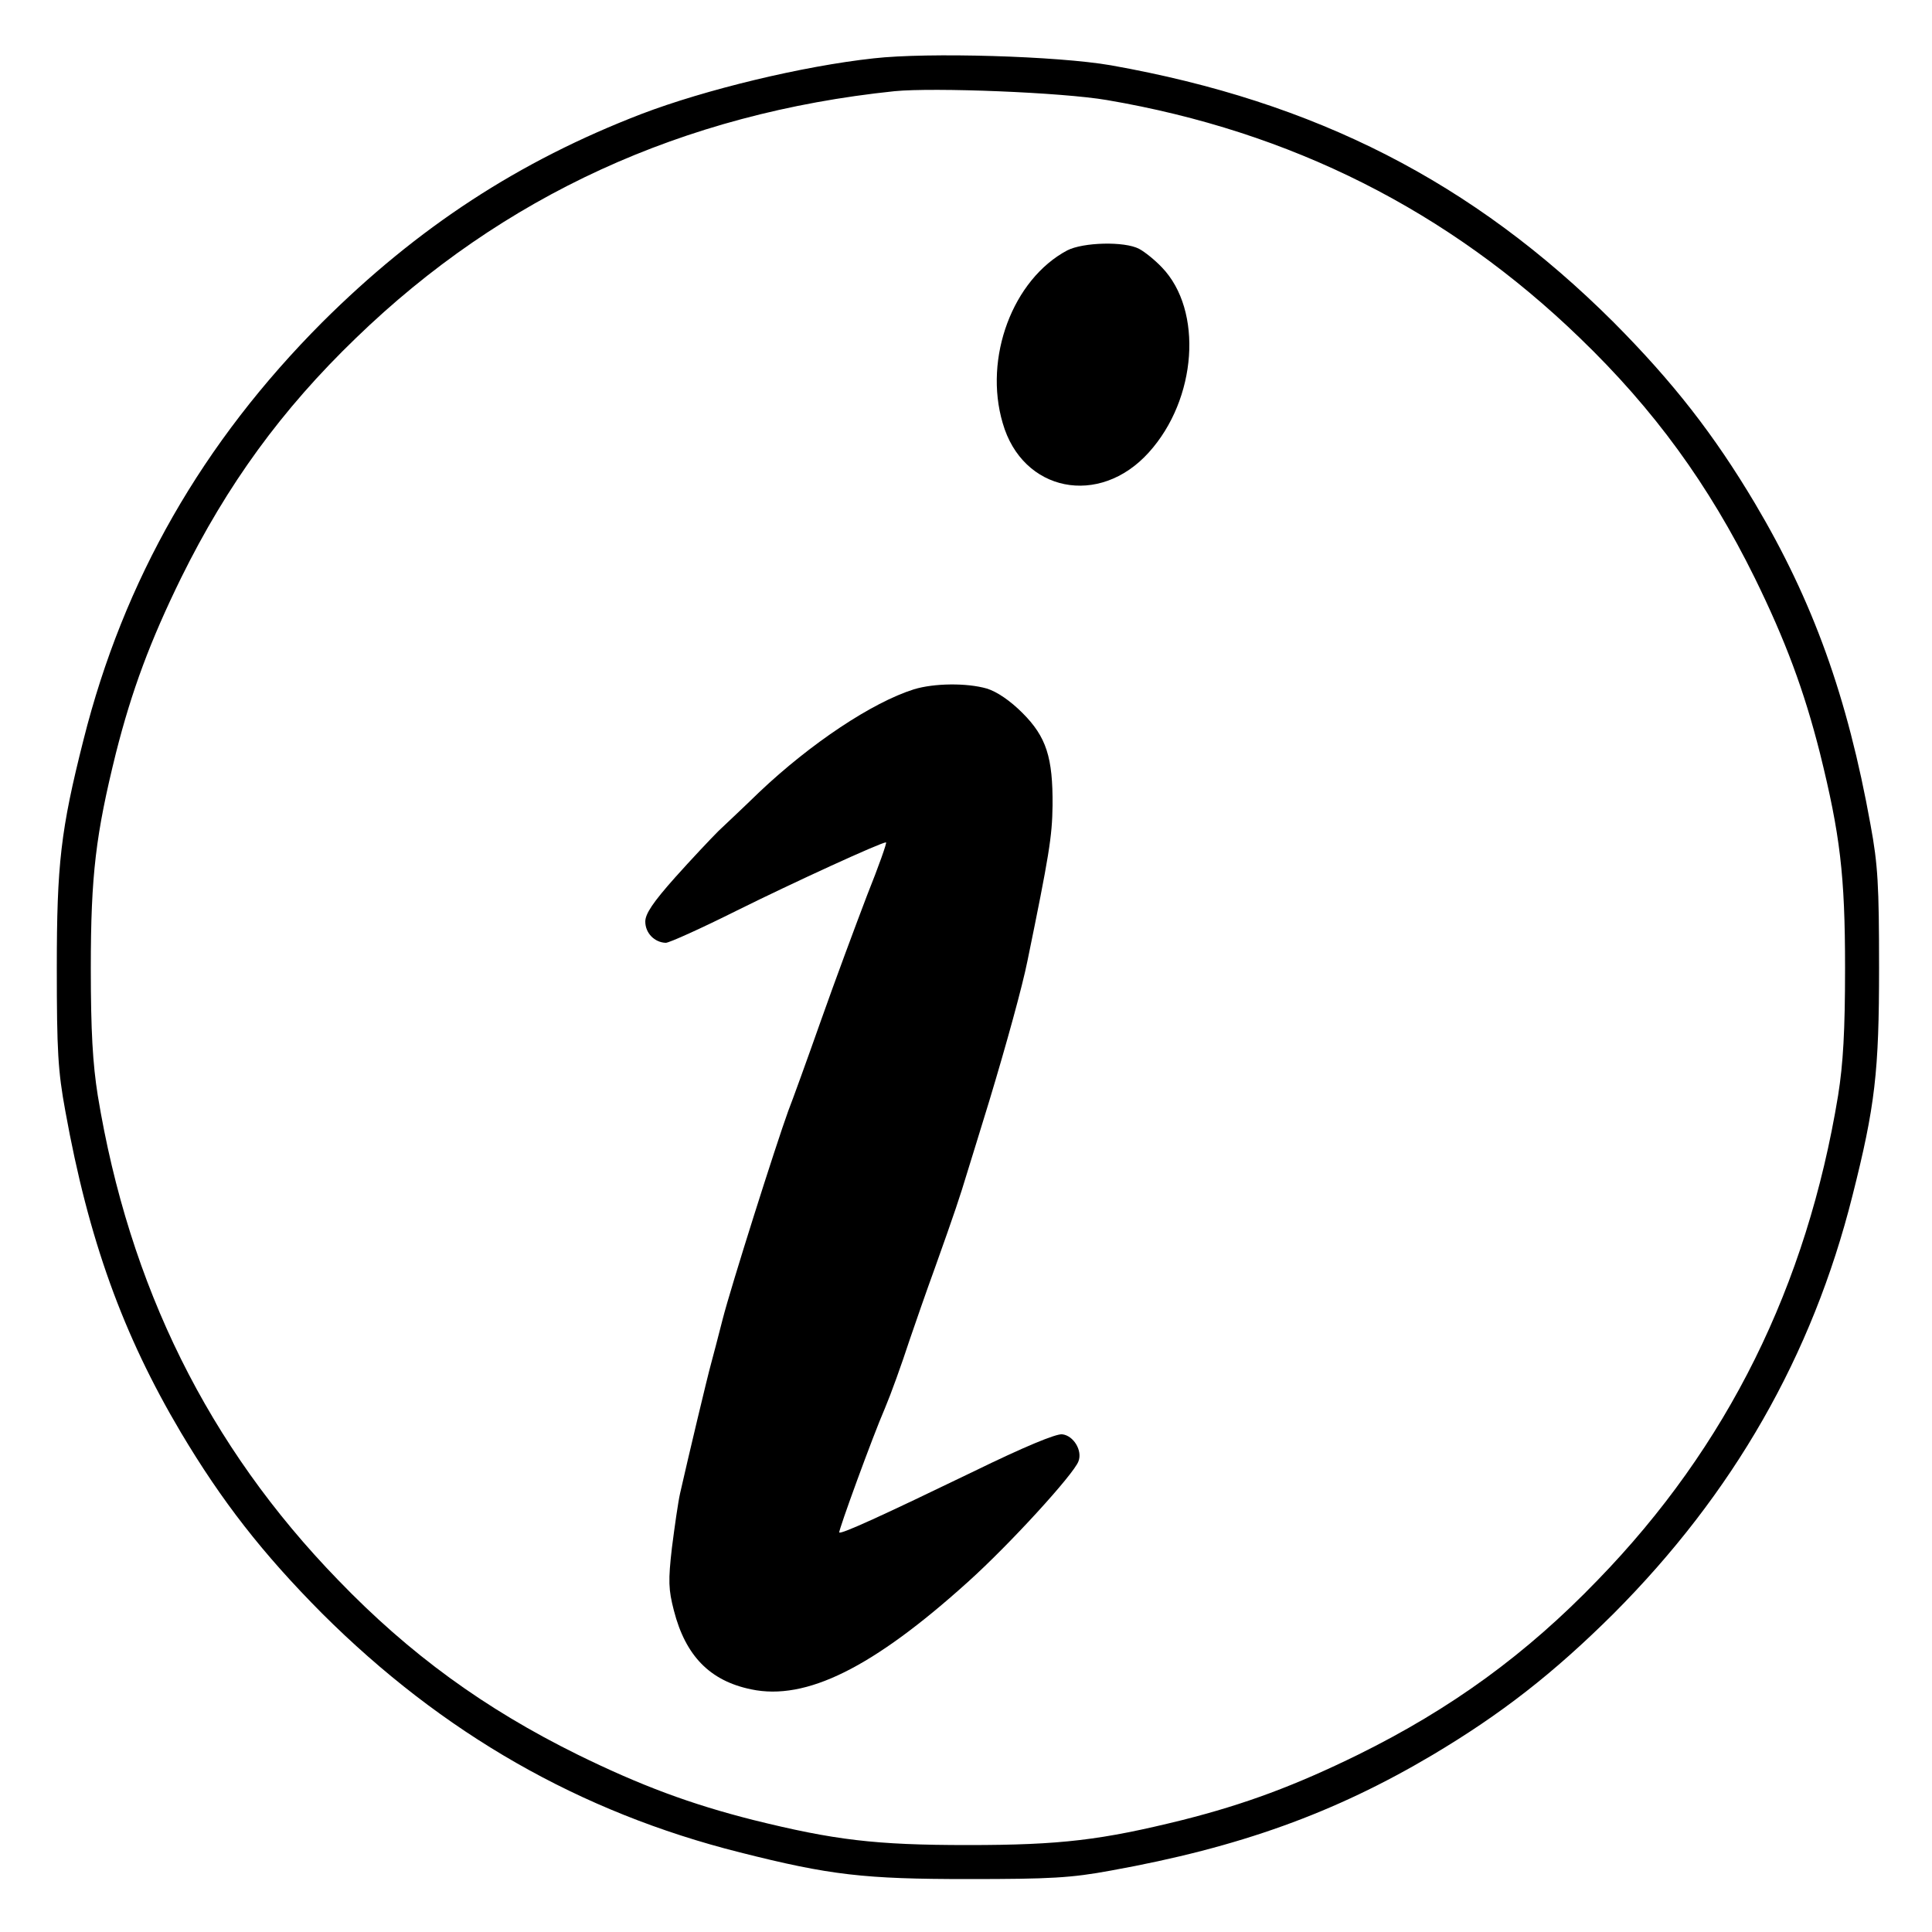
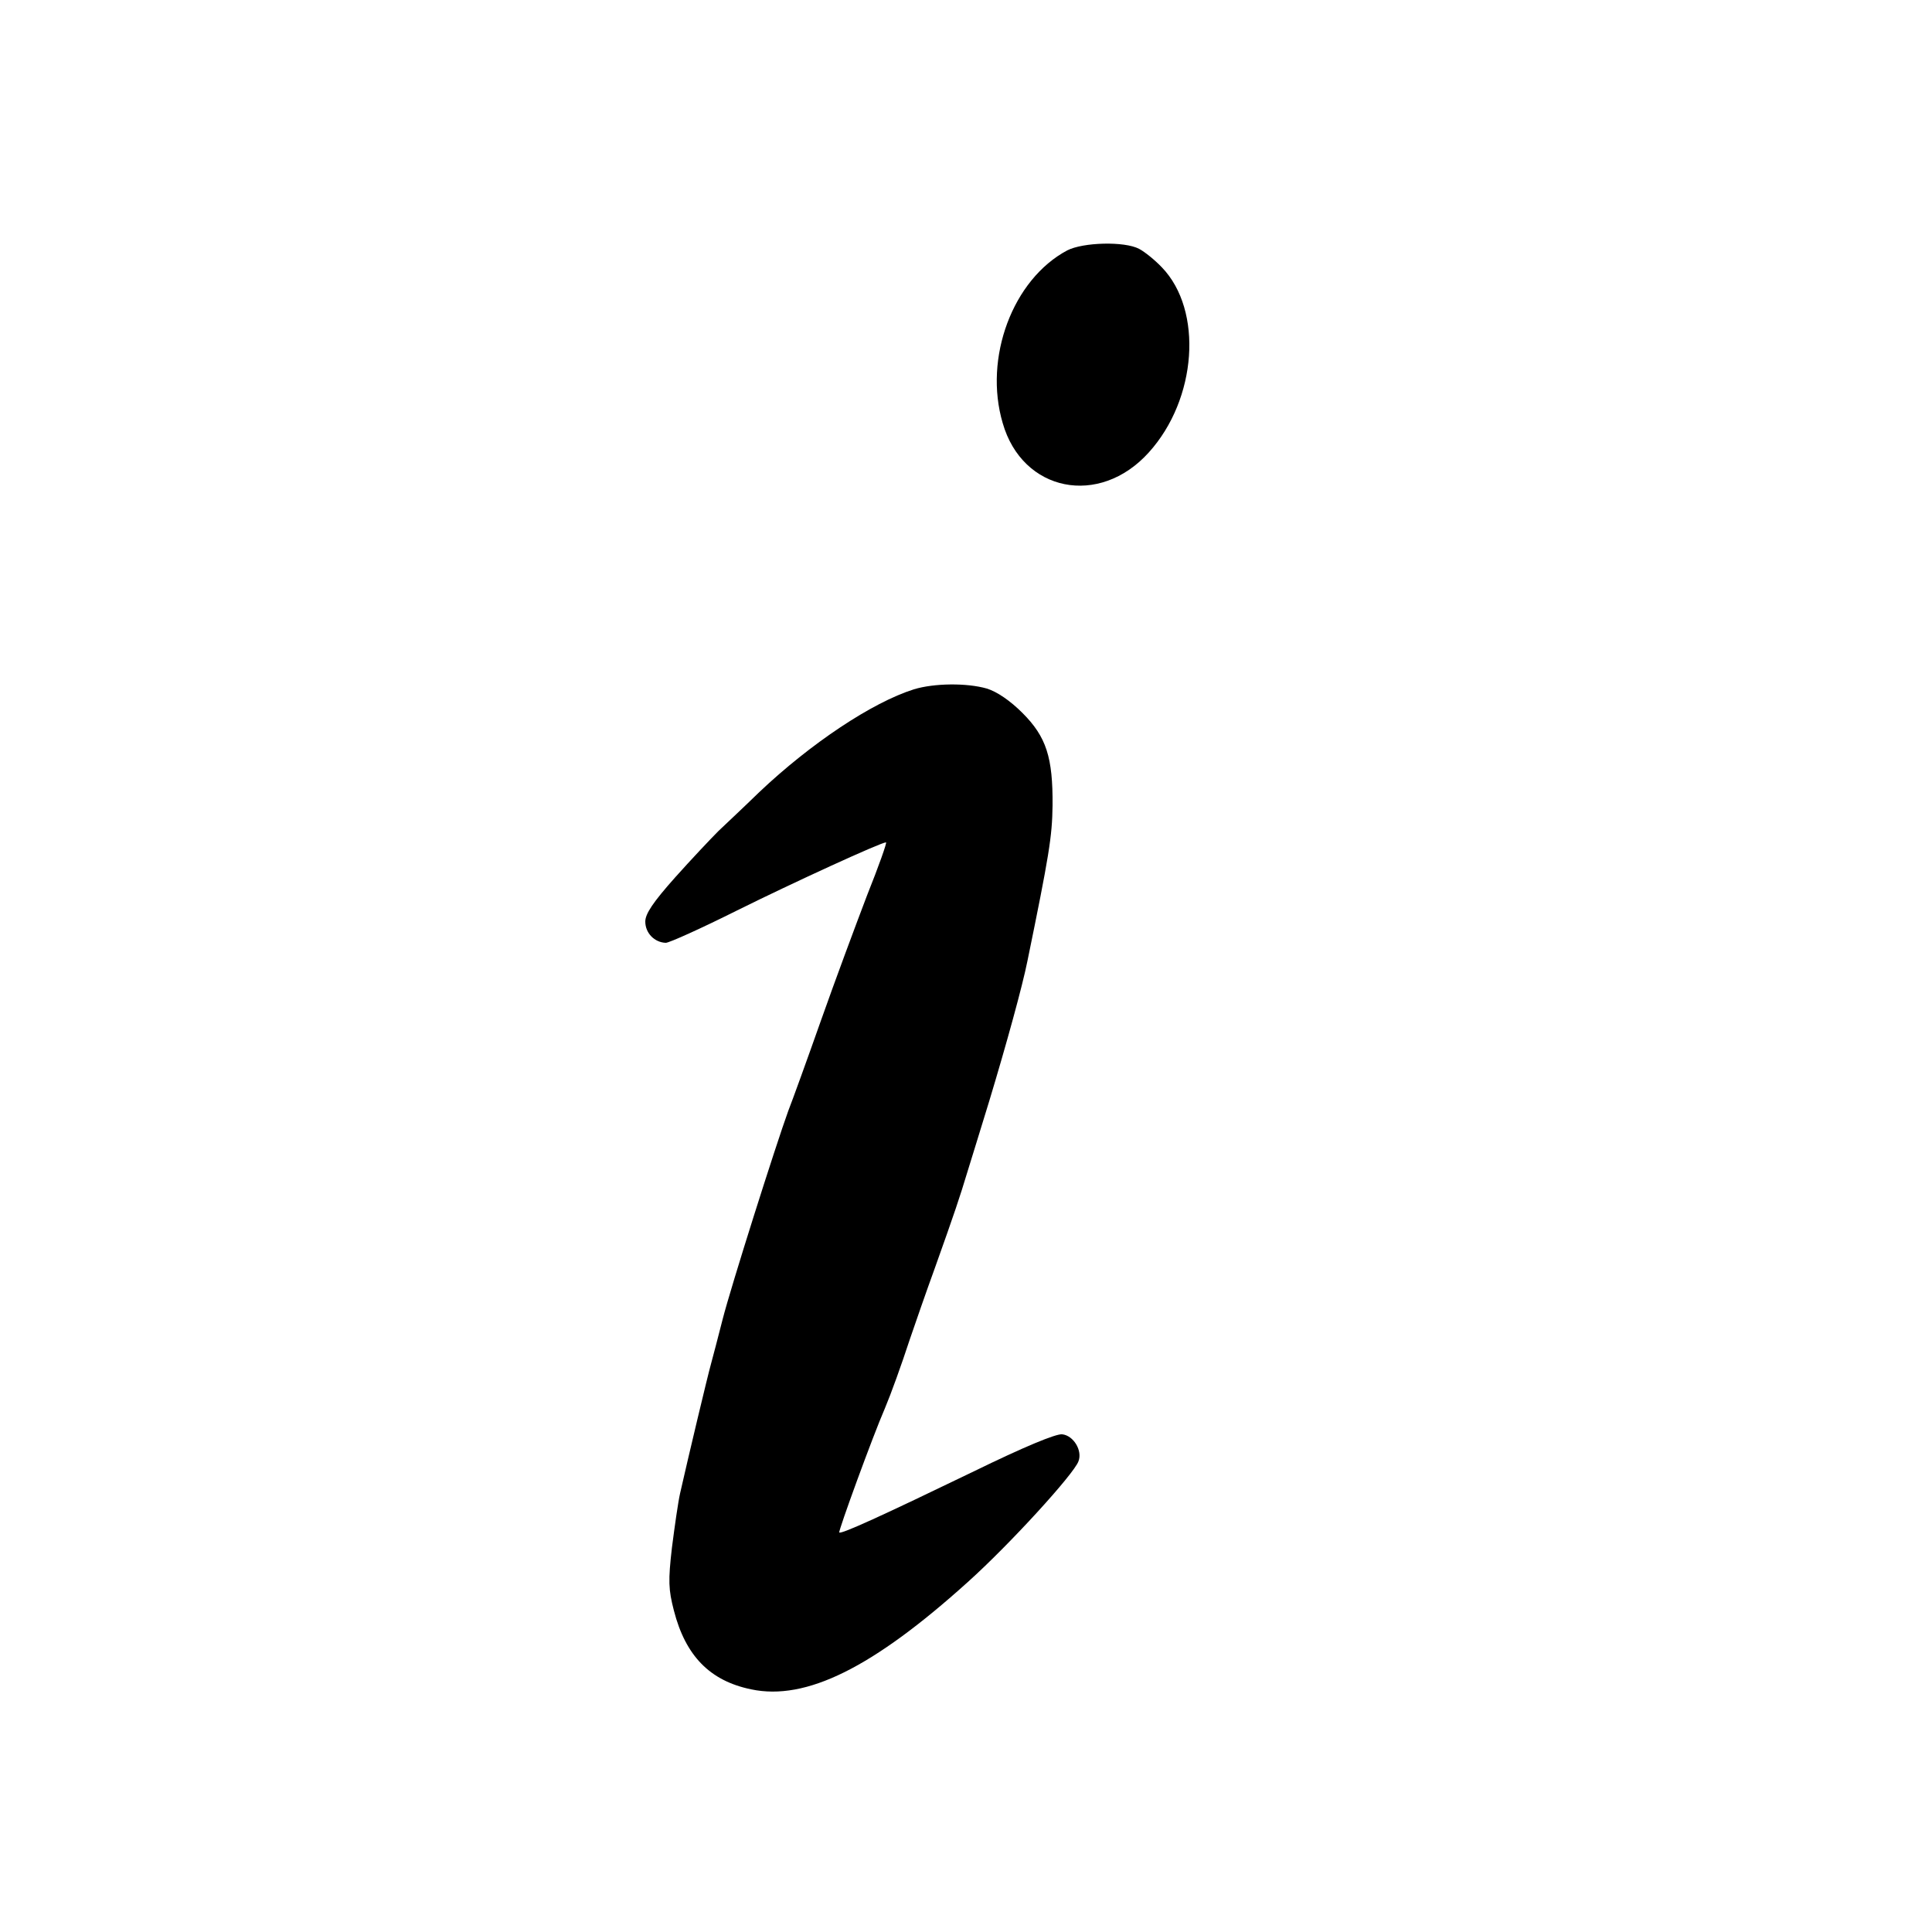
<svg xmlns="http://www.w3.org/2000/svg" version="1.0" width="500pt" height="500pt" viewBox="0 0 500 500" preserveAspectRatio="xMidYMid meet">
  <g transform="translate(0,500) scale(0.1,-0.1)" fill="#000000" stroke="none">
-     <path d="M2261 4849 c-184 -20 -436 -81 -601 -144 -317 -122 -579 -293 -826 -539 -310 -311 -514 -667 -618 -1081 -59 -233 -69 -322 -69 -590 0 -214 3 -267 22 -370 60 -333 149 -579 299 -832 106 -178 211 -313 366 -469 311 -310 667 -514 1081 -618 233 -59 322 -69 590 -69 214 0 267 3 370 22 333 60 579 149 832 299 178 106 313 211 469 366 310 311 514 667 618 1081 59 233 69 322 69 590 0 214 -3 267 -22 370 -60 333 -149 579 -299 832 -106 178 -211 313 -366 469 -364 363 -771 571 -1301 665 -138 24 -473 34 -614 18z m604 -108 c476 -81 883 -286 1224 -616 192 -185 333 -379 452 -620 80 -163 128 -292 169 -454 52 -210 65 -315 65 -556 0 -164 -5 -248 -18 -330 -81 -493 -286 -908 -622 -1254 -185 -192 -379 -333 -620 -452 -163 -80 -292 -128 -454 -169 -210 -52 -315 -65 -556 -65 -241 0 -346 13 -556 65 -162 41 -291 89 -454 169 -241 119 -435 260 -620 452 -336 346 -541 761 -622 1254 -13 82 -18 166 -18 330 0 241 13 346 65 556 41 162 89 291 169 454 119 241 260 435 452 620 380 368 846 582 1394 639 102 10 434 -3 550 -23z" />
    <path d="M2762 4352 c-141 -75 -217 -278 -167 -447 51 -178 250 -218 378 -76 125 138 141 368 34 479 -18 19 -44 40 -59 48 -38 20 -145 17 -186 -4z" />
    <path d="M2365 3216 c-108 -34 -267 -140 -400 -266 -38 -37 -86 -82 -106 -101 -19 -19 -70 -73 -112 -120 -57 -64 -77 -94 -77 -114 0 -30 24 -54 53 -55 9 0 93 38 185 84 145 72 372 176 385 176 3 0 -19 -62 -49 -137 -29 -76 -83 -221 -119 -323 -36 -102 -74 -207 -85 -235 -32 -88 -149 -457 -170 -540 -11 -44 -25 -96 -30 -115 -9 -32 -59 -242 -80 -335 -5 -22 -14 -85 -21 -140 -10 -86 -9 -109 5 -163 30 -117 93 -182 200 -204 142 -30 315 56 561 278 108 97 274 279 286 312 11 28 -13 67 -42 70 -16 2 -100 -33 -229 -96 -238 -115 -343 -163 -348 -158 -3 3 87 250 118 321 16 38 42 110 65 180 13 38 42 122 65 185 51 143 64 182 83 245 9 28 34 111 57 185 45 149 86 298 99 363 56 273 64 322 65 402 1 125 -16 178 -78 240 -32 32 -66 55 -92 63 -52 15 -137 14 -189 -2z" />
  </g>
</svg>